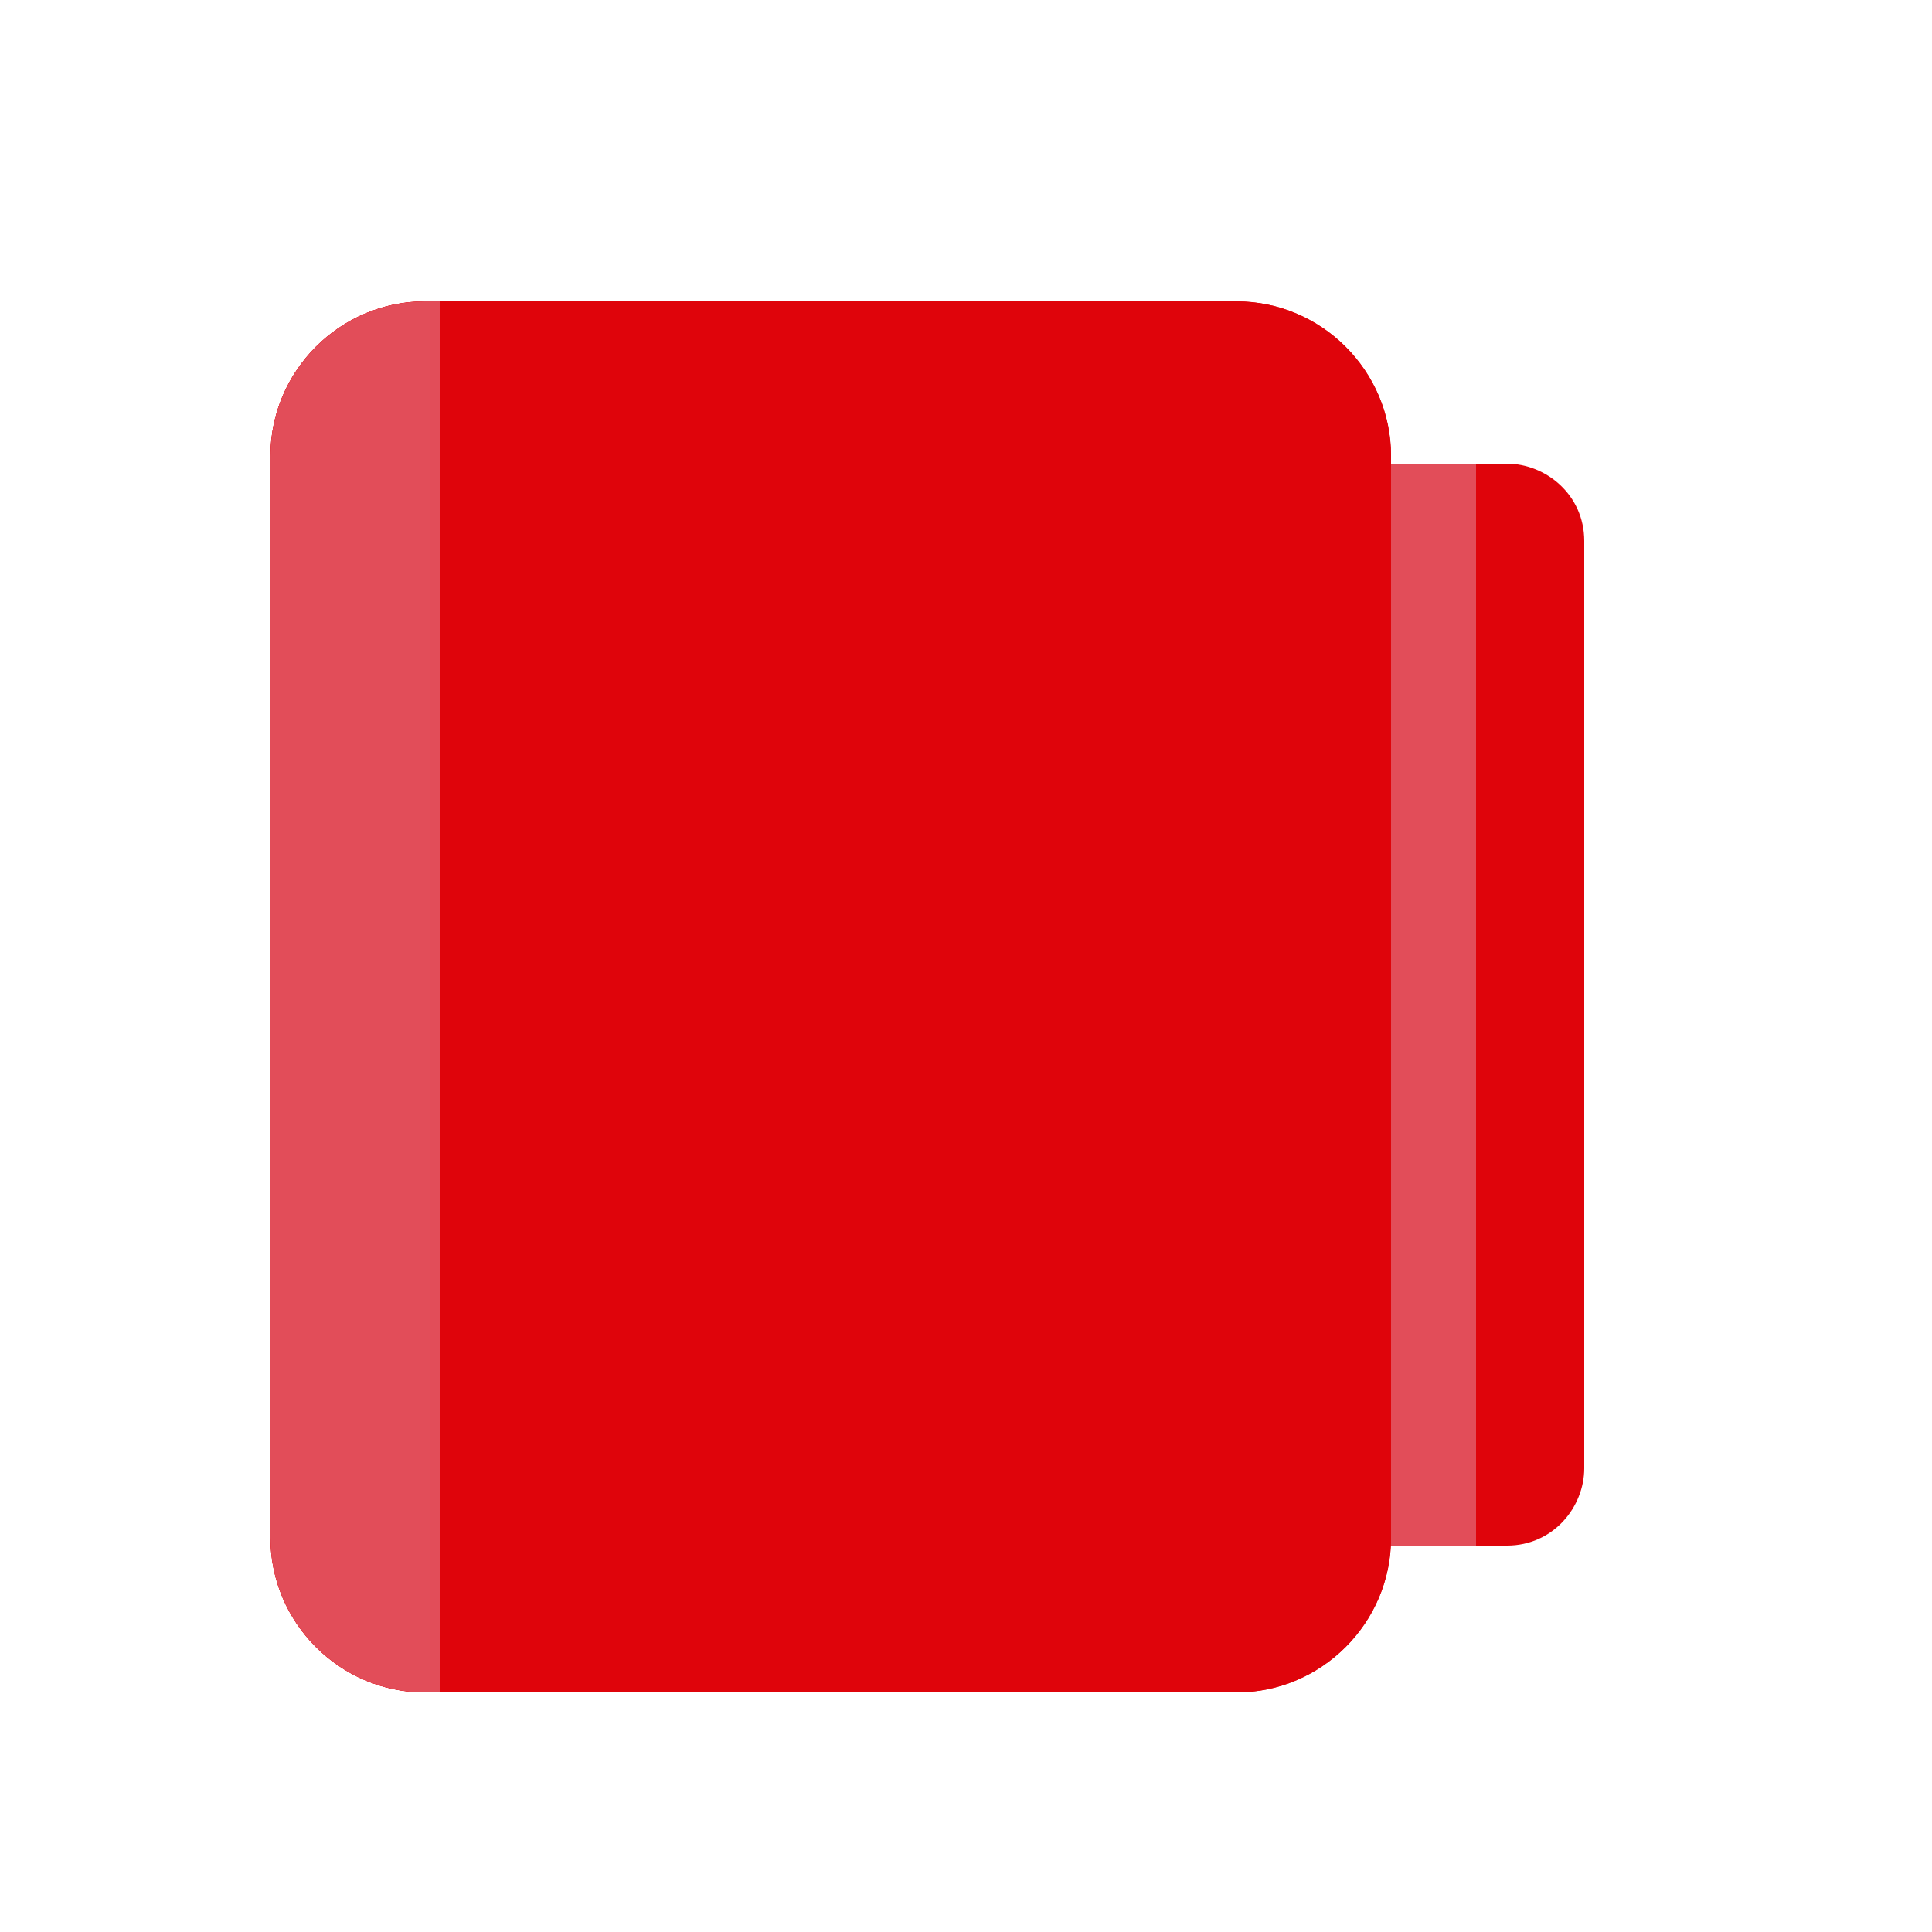
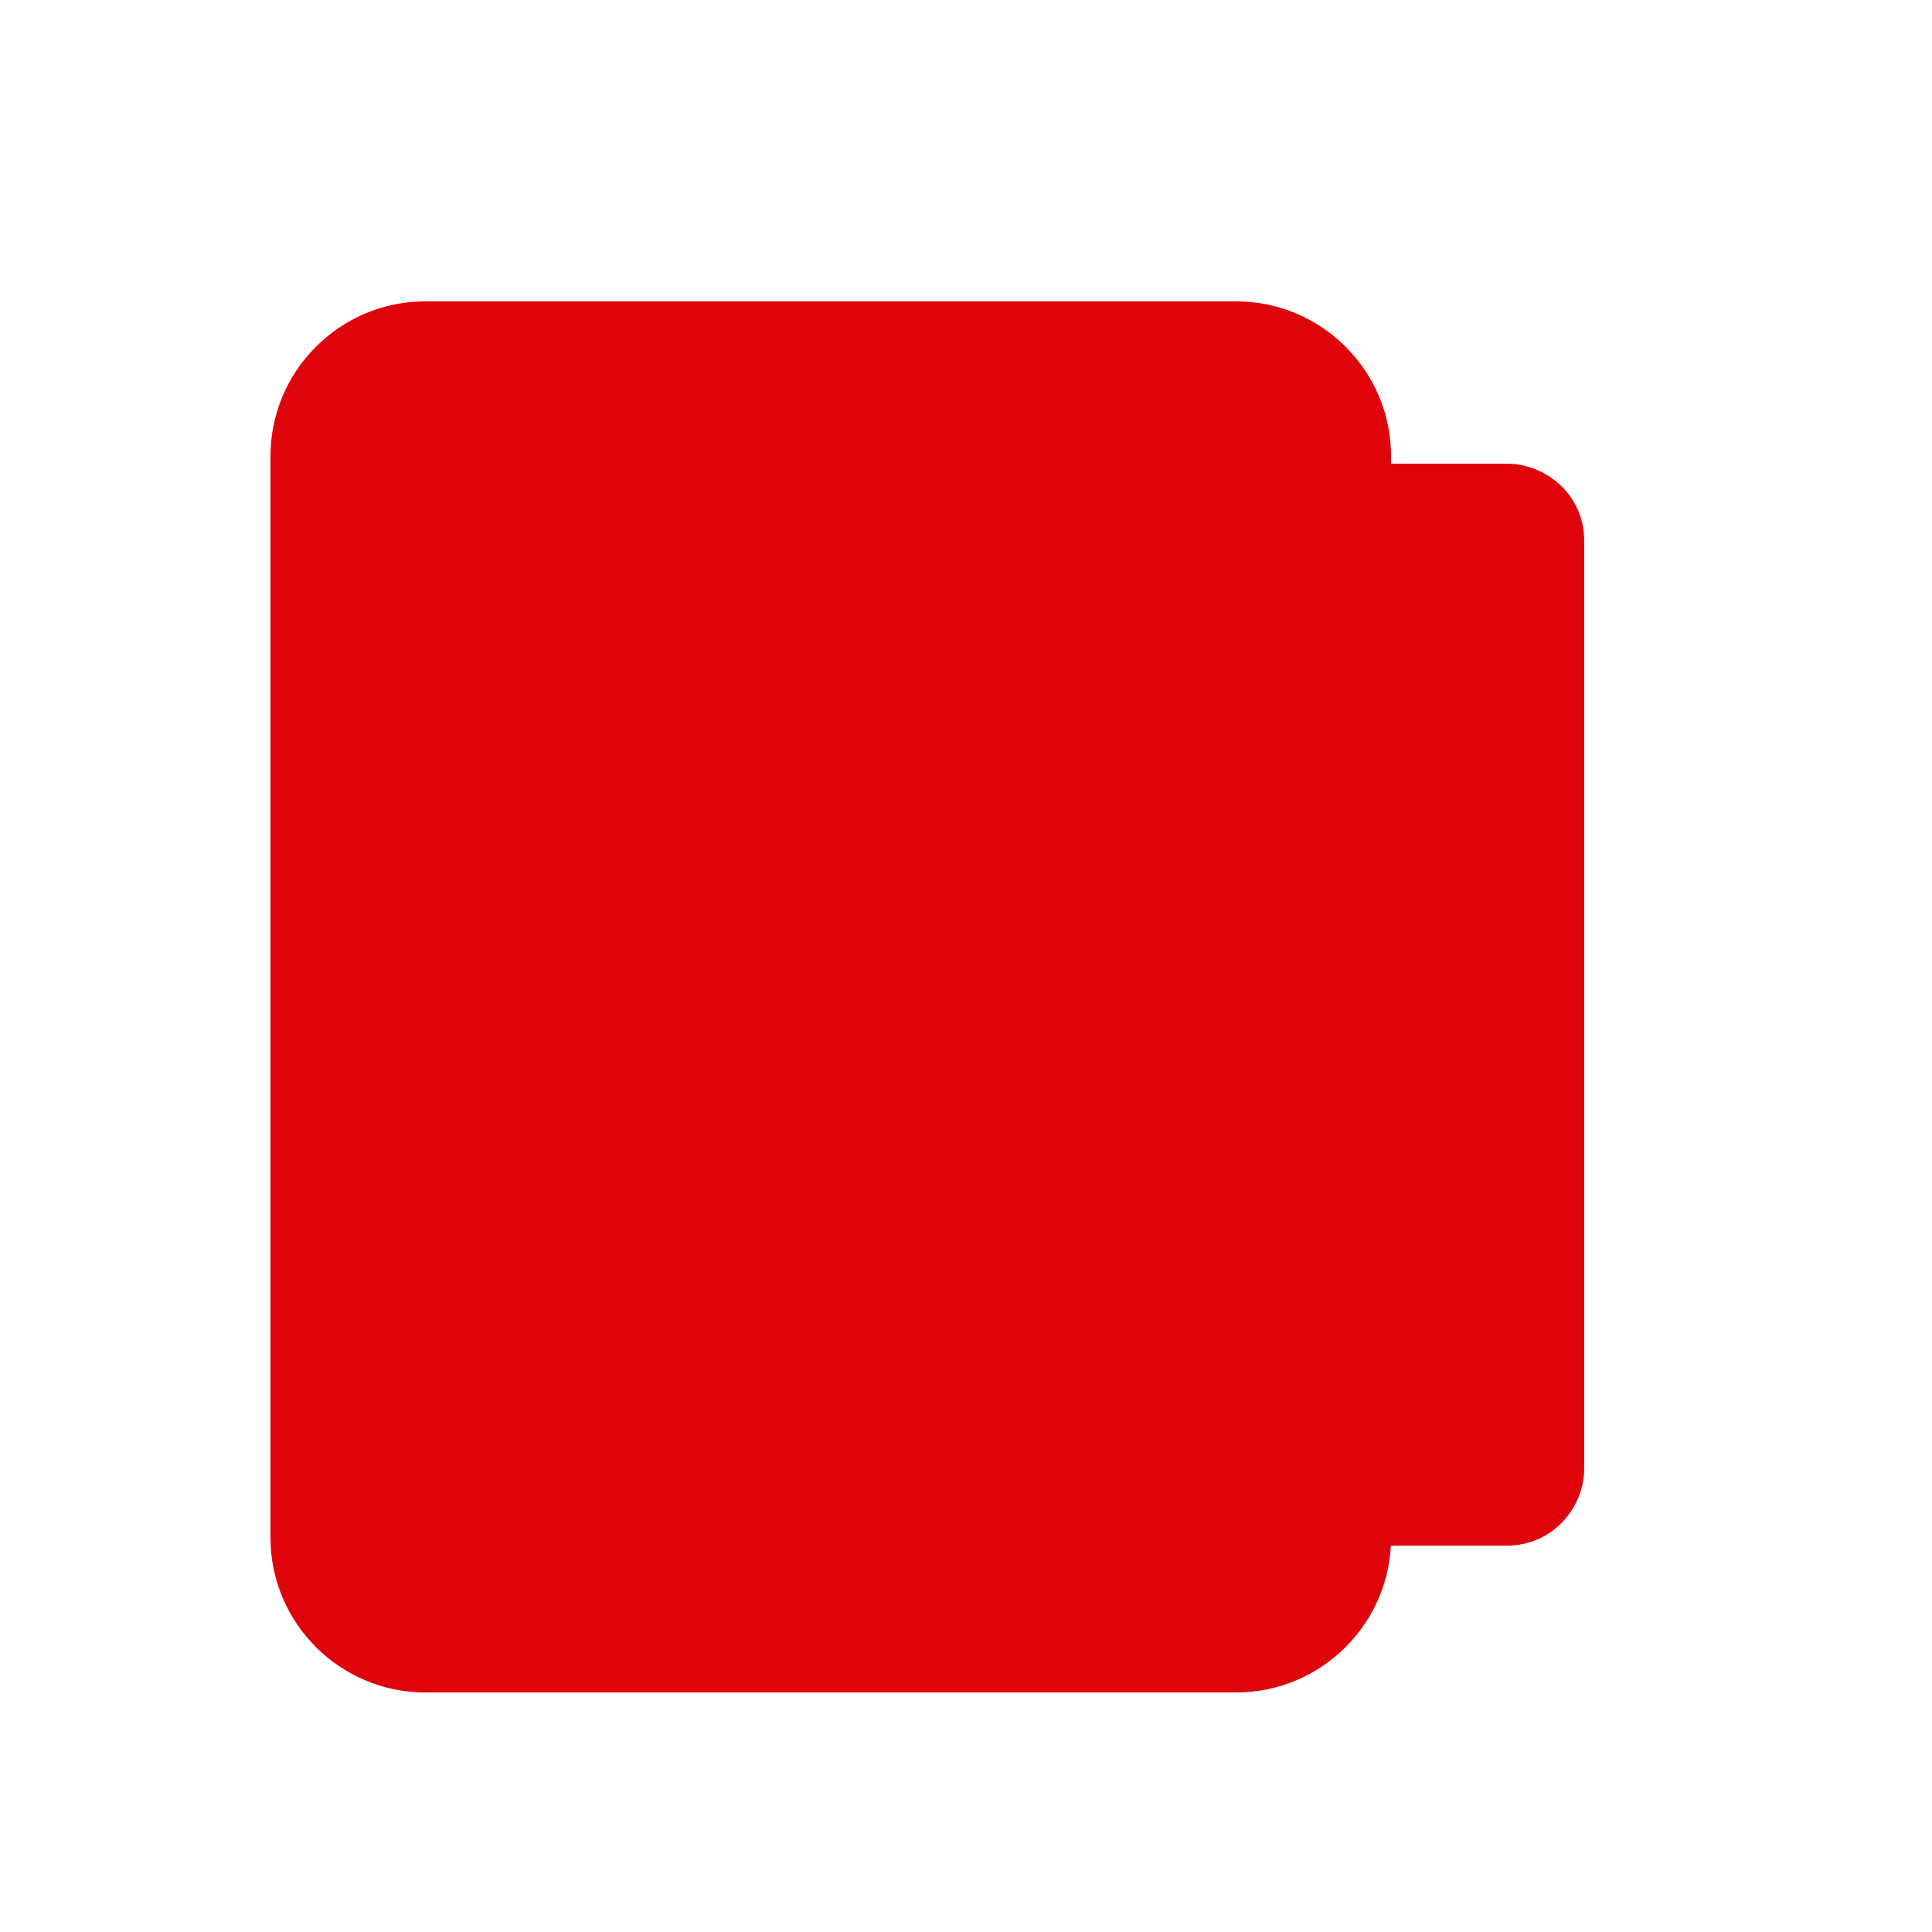
<svg xmlns="http://www.w3.org/2000/svg" version="1.1" id="Layer_1" x="0px" y="0px" viewBox="0 0 25 25" style="enable-background:new 0 0 25 25;" xml:space="preserve">
  <style type="text/css">
	.st0{fill:#FFC000;}
	.st1{fill:#EE8B00;}
	.st2{opacity:0.6;fill:#FFD875;}
	.st3{fill:#8E8E8E;}
	.st4{fill:#CECECE;}
	.st5{fill:#DF040B;}
	.st6{fill:#E24D59;}
	.st7{fill:#FDD700;}
	.st8{fill:#4BA82C;}
	.st9{fill:#89D36C;}
	.st10{fill:#008F30;}
	.st11{fill:#39B55F;}
	.st12{fill:#20A19A;}
	.st13{fill:#4FB7AF;}
	.st14{fill:#009BDD;}
	.st15{fill:#3EBAE5;}
	.st16{fill:#1B57C1;}
	.st17{fill:#4983D6;}
	.st18{fill:#E22DA1;}
	.st19{fill:#BF027C;}
</style>
  <g>
    <g>
      <path class="st5" d="M17.5,20c-0.5,0-1-0.4-1-1V7c0-0.5,0.4-1,1-1h2c0.5,0,1,0.4,1,1v12c0,0.5-0.4,1-1,1H17.5z" />
-       <path class="st6" d="M19.1,6h-1.7c-0.5,0-1,0.4-1,1v12c0,0.5,0.4,1,1,1h1.7V6z" />
+       <path class="st6" d="M19.1,6h-1.7c-0.5,0-1,0.4-1,1v12c0,0.5,0.4,1,1,1V6z" />
    </g>
    <g>
      <path class="st5" d="M5.5,21.9h10.5c1.1,0,2-0.9,2-2v-14c0-1.1-0.9-2-2-2H5.5c-1.1,0-2,0.9-2,2v14C3.5,21,4.4,21.9,5.5,21.9z" />
-       <path class="st5" d="M5.5,21.9h10.5c1.1,0,2-0.9,2-2v-14c0-1.1-0.9-2-2-2H5.5c-1.1,0-2,0.9-2,2v14C3.5,21,4.4,21.9,5.5,21.9z" />
    </g>
-     <path class="st6" d="M5.5,21.9h0.2v-18H5.5c-1.1,0-2,0.9-2,2v14C3.5,21,4.4,21.9,5.5,21.9z" />
  </g>
</svg>